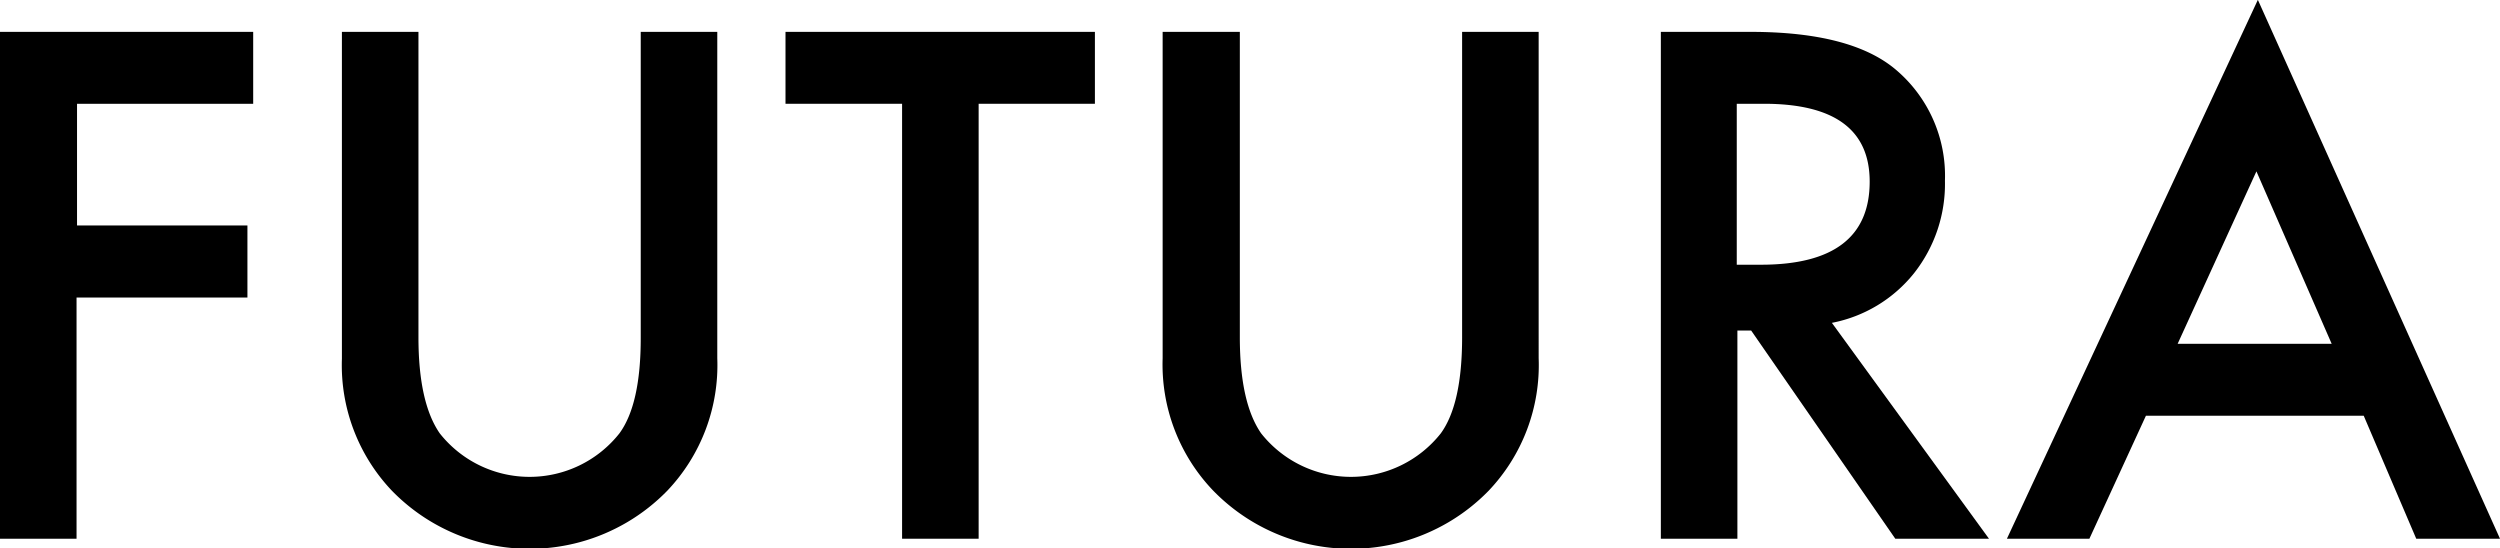
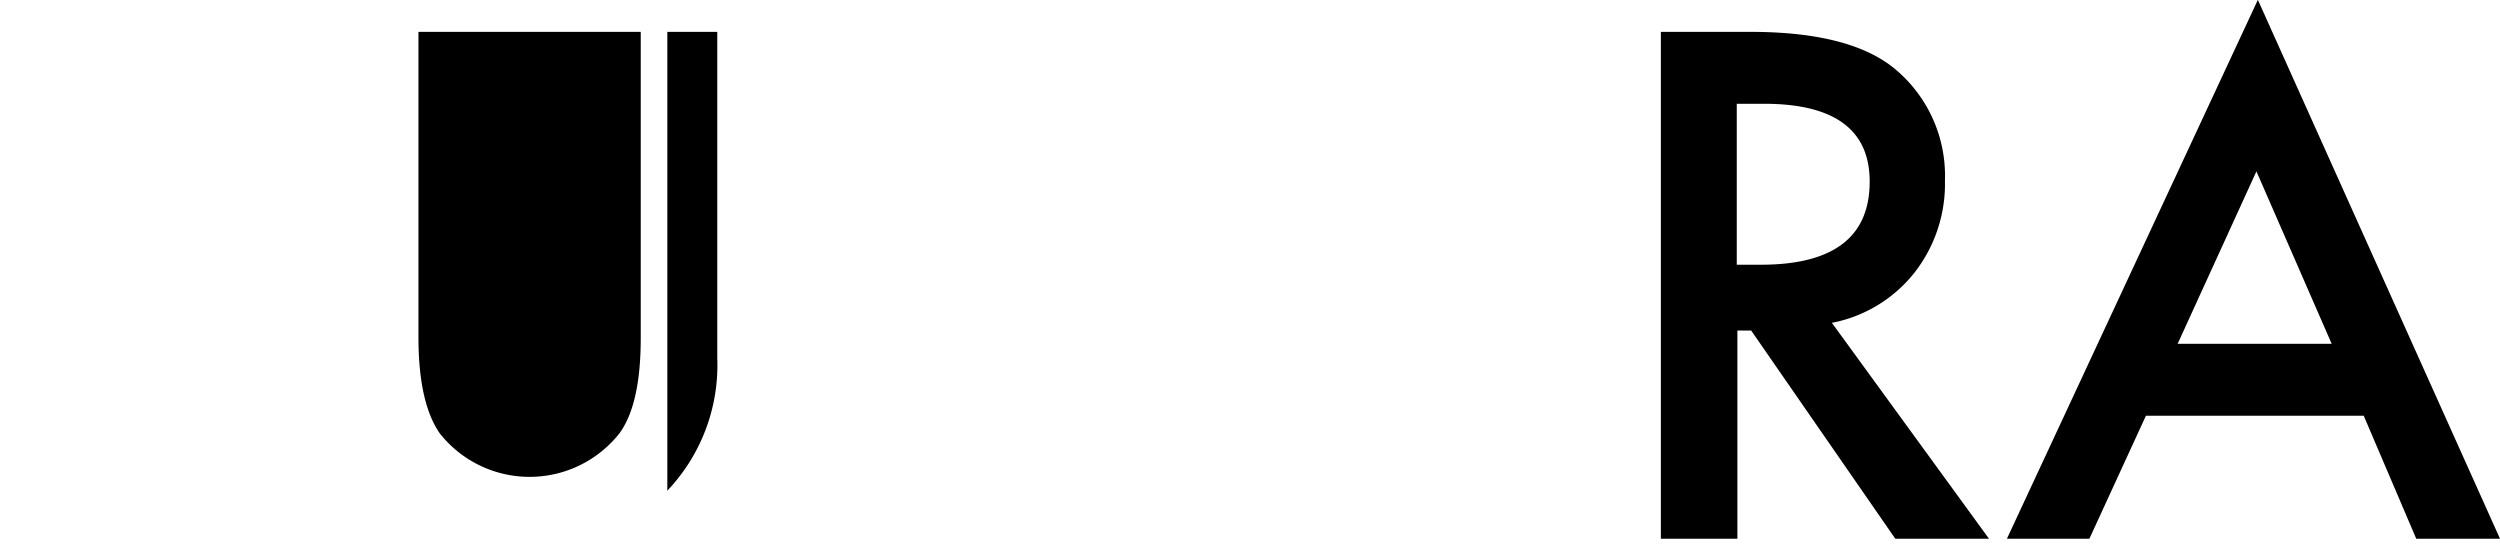
<svg xmlns="http://www.w3.org/2000/svg" id="Layer_1" data-name="Layer 1" viewBox="0 0 156.11 34.23">
  <defs>
    <style>.cls-1{fill:#000;}</style>
  </defs>
-   <path class="cls-1" d="M237.21,17.84h-11v7.6h10.64v4.5H226.18V45H221.4V13.35h15.81Z" transform="translate(-221.4 -11.36)" />
-   <path class="cls-1" d="M247.53,13.35V32.42q0,4.08,1.33,6a7.15,7.15,0,0,0,11.22,0q1.34-1.83,1.33-6V13.35h4.78V33.73A11.38,11.38,0,0,1,263.07,42a12,12,0,0,1-17.2,0,11.38,11.38,0,0,1-3.12-8.24V13.35Z" transform="translate(-221.4 -11.36)" />
-   <path class="cls-1" d="M282.51,17.84V45h-4.78V17.84h-7.28V13.35h19.32v4.49Z" transform="translate(-221.4 -11.36)" />
-   <path class="cls-1" d="M298.82,13.35V32.42q0,4.08,1.33,6a7.15,7.15,0,0,0,11.22,0q1.33-1.83,1.33-6V13.35h4.78V33.73A11.38,11.38,0,0,1,314.36,42a12,12,0,0,1-17.2,0A11.38,11.38,0,0,1,294,33.73V13.35Z" transform="translate(-221.4 -11.36)" />
+   <path class="cls-1" d="M247.53,13.35V32.42q0,4.08,1.33,6a7.15,7.15,0,0,0,11.22,0q1.34-1.83,1.33-6V13.35h4.78V33.73A11.38,11.38,0,0,1,263.07,42V13.35Z" transform="translate(-221.4 -11.36)" />
  <path class="cls-1" d="M335.79,31.52,345.6,45h-5.85l-9-13h-.86V45h-4.78V13.35h5.6q6.27,0,9.06,2.35a8.67,8.67,0,0,1,3.08,6.94,9,9,0,0,1-1.93,5.78A8.67,8.67,0,0,1,335.79,31.52Zm-5.94-3.63h1.51q6.79,0,6.79-5.19,0-4.86-6.6-4.86h-1.7Z" transform="translate(-221.4 -11.36)" />
  <path class="cls-1" d="M369,37.32H355.4L351.87,45h-5.15l15.67-33.65L377.51,45h-5.23ZM367,32.83l-4.7-10.77-4.92,10.77Z" transform="translate(-221.4 -11.36)" />
</svg>